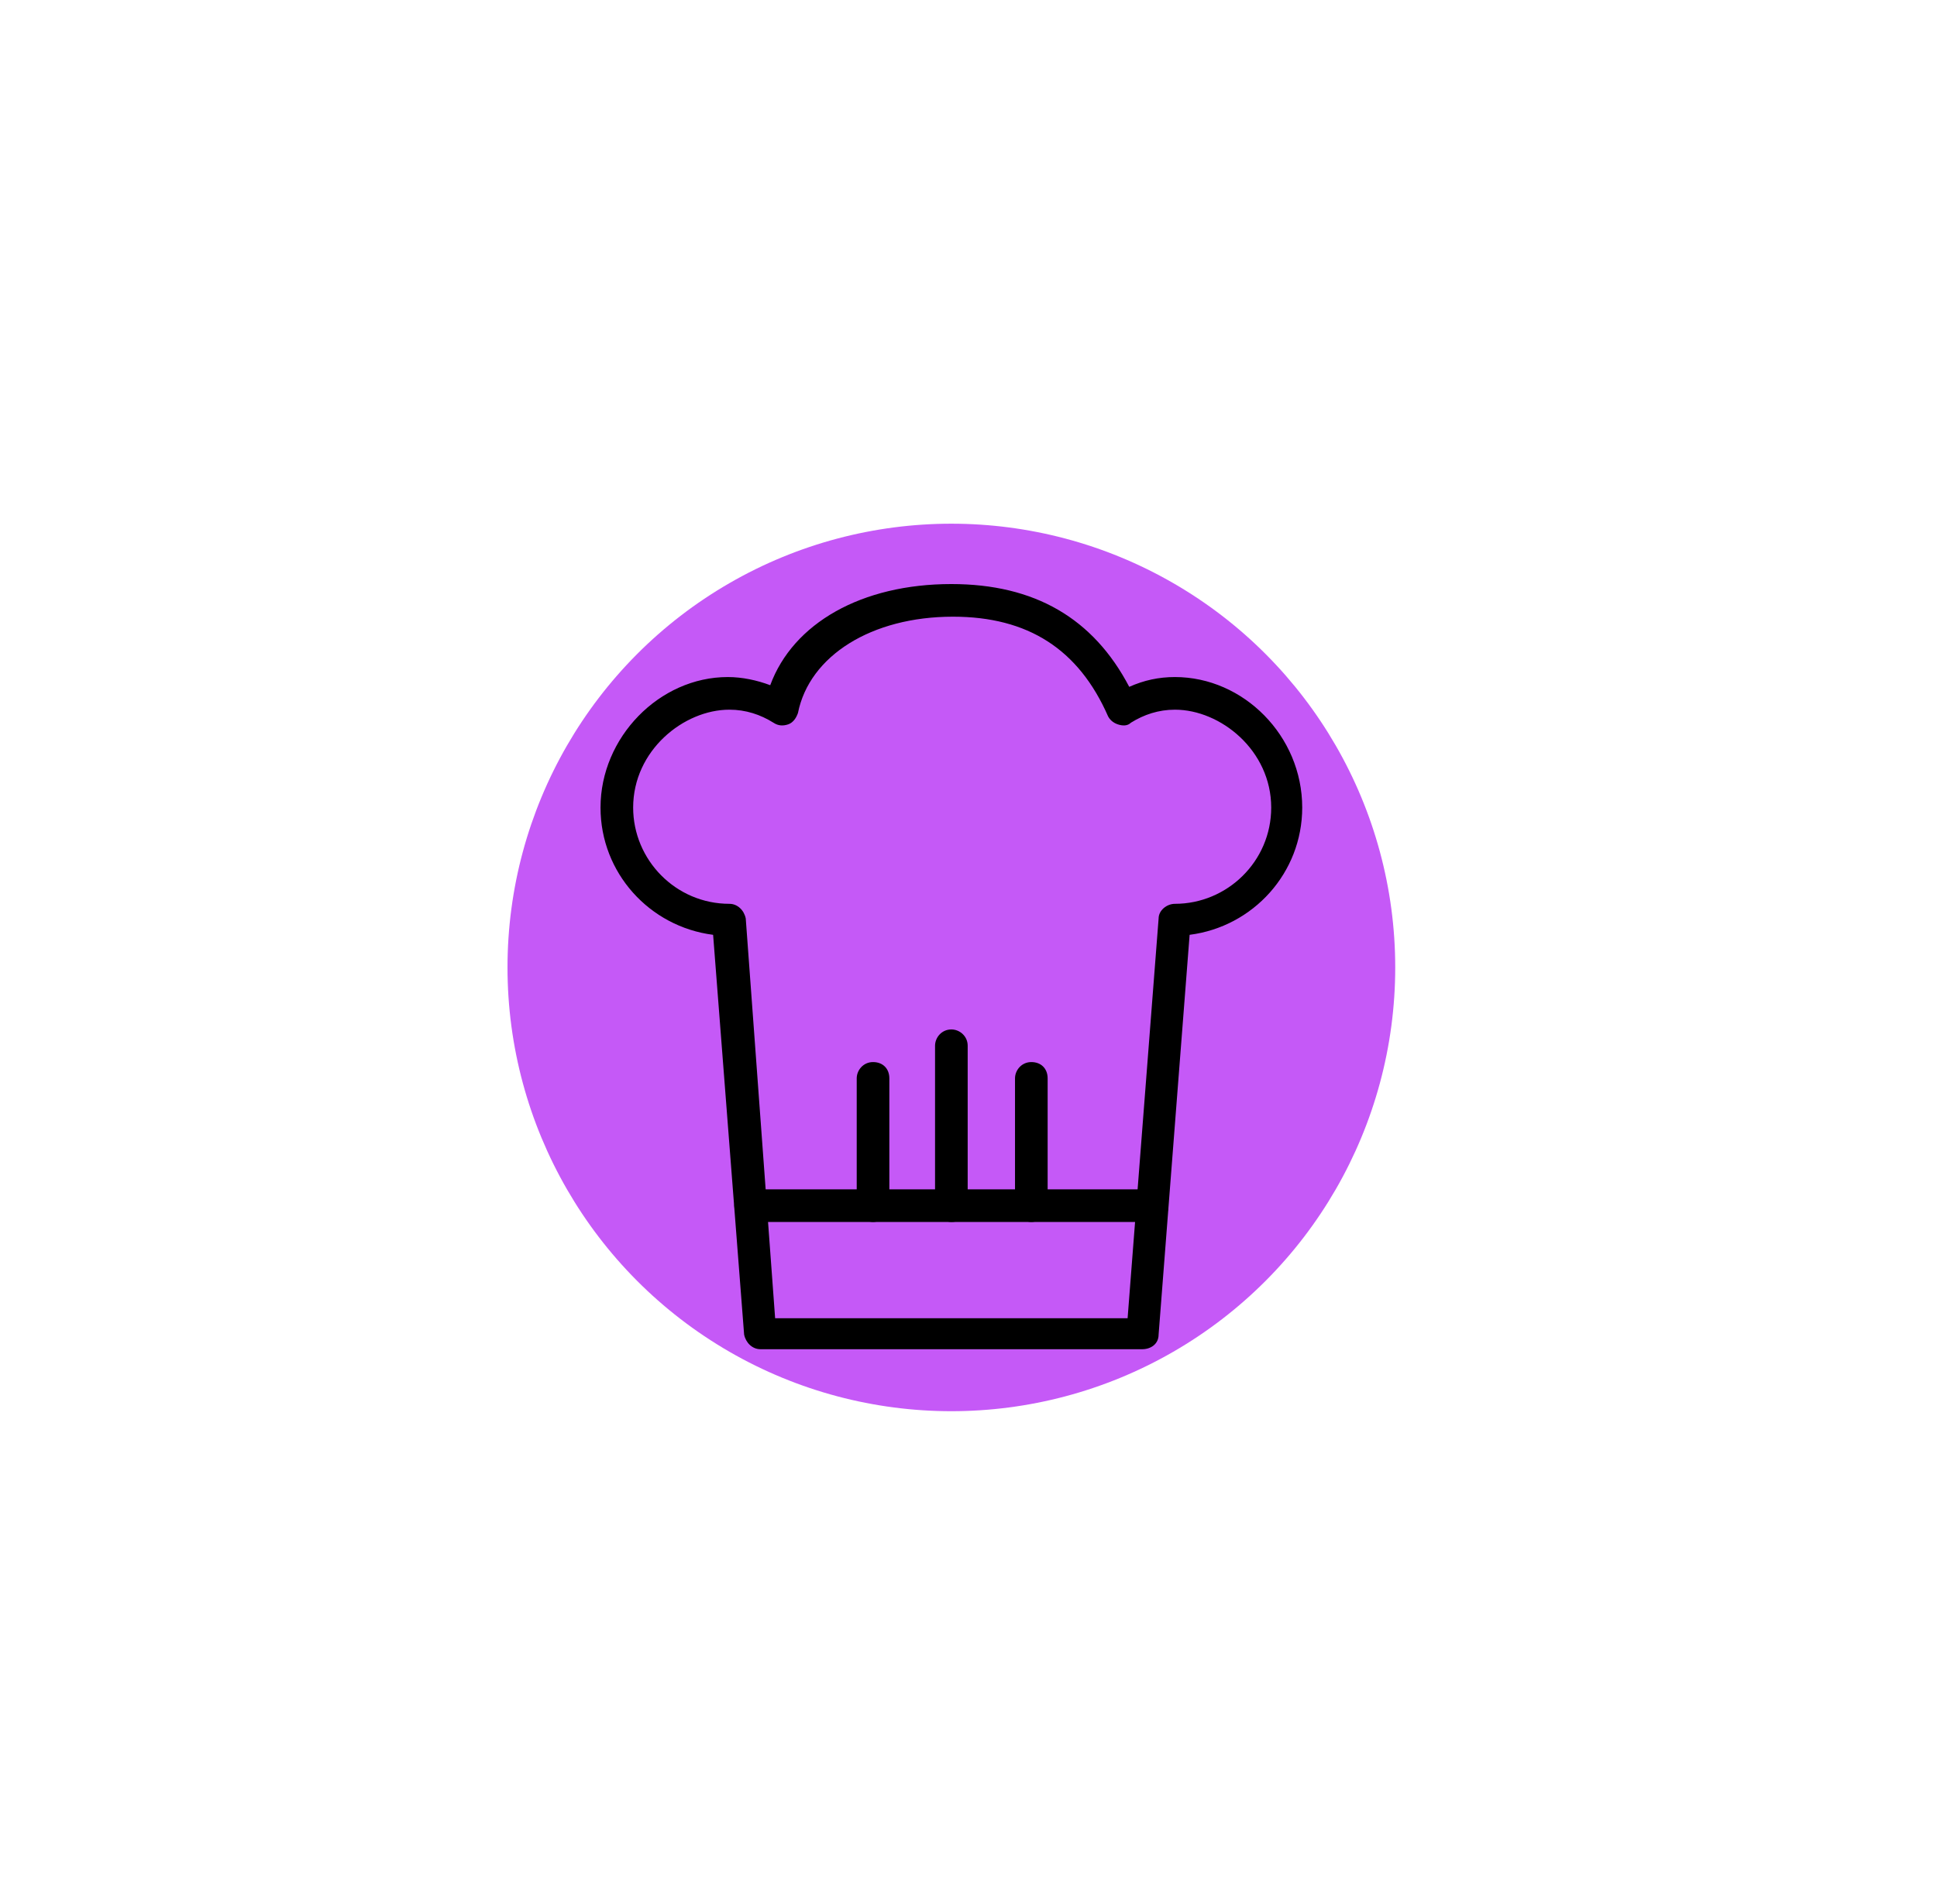
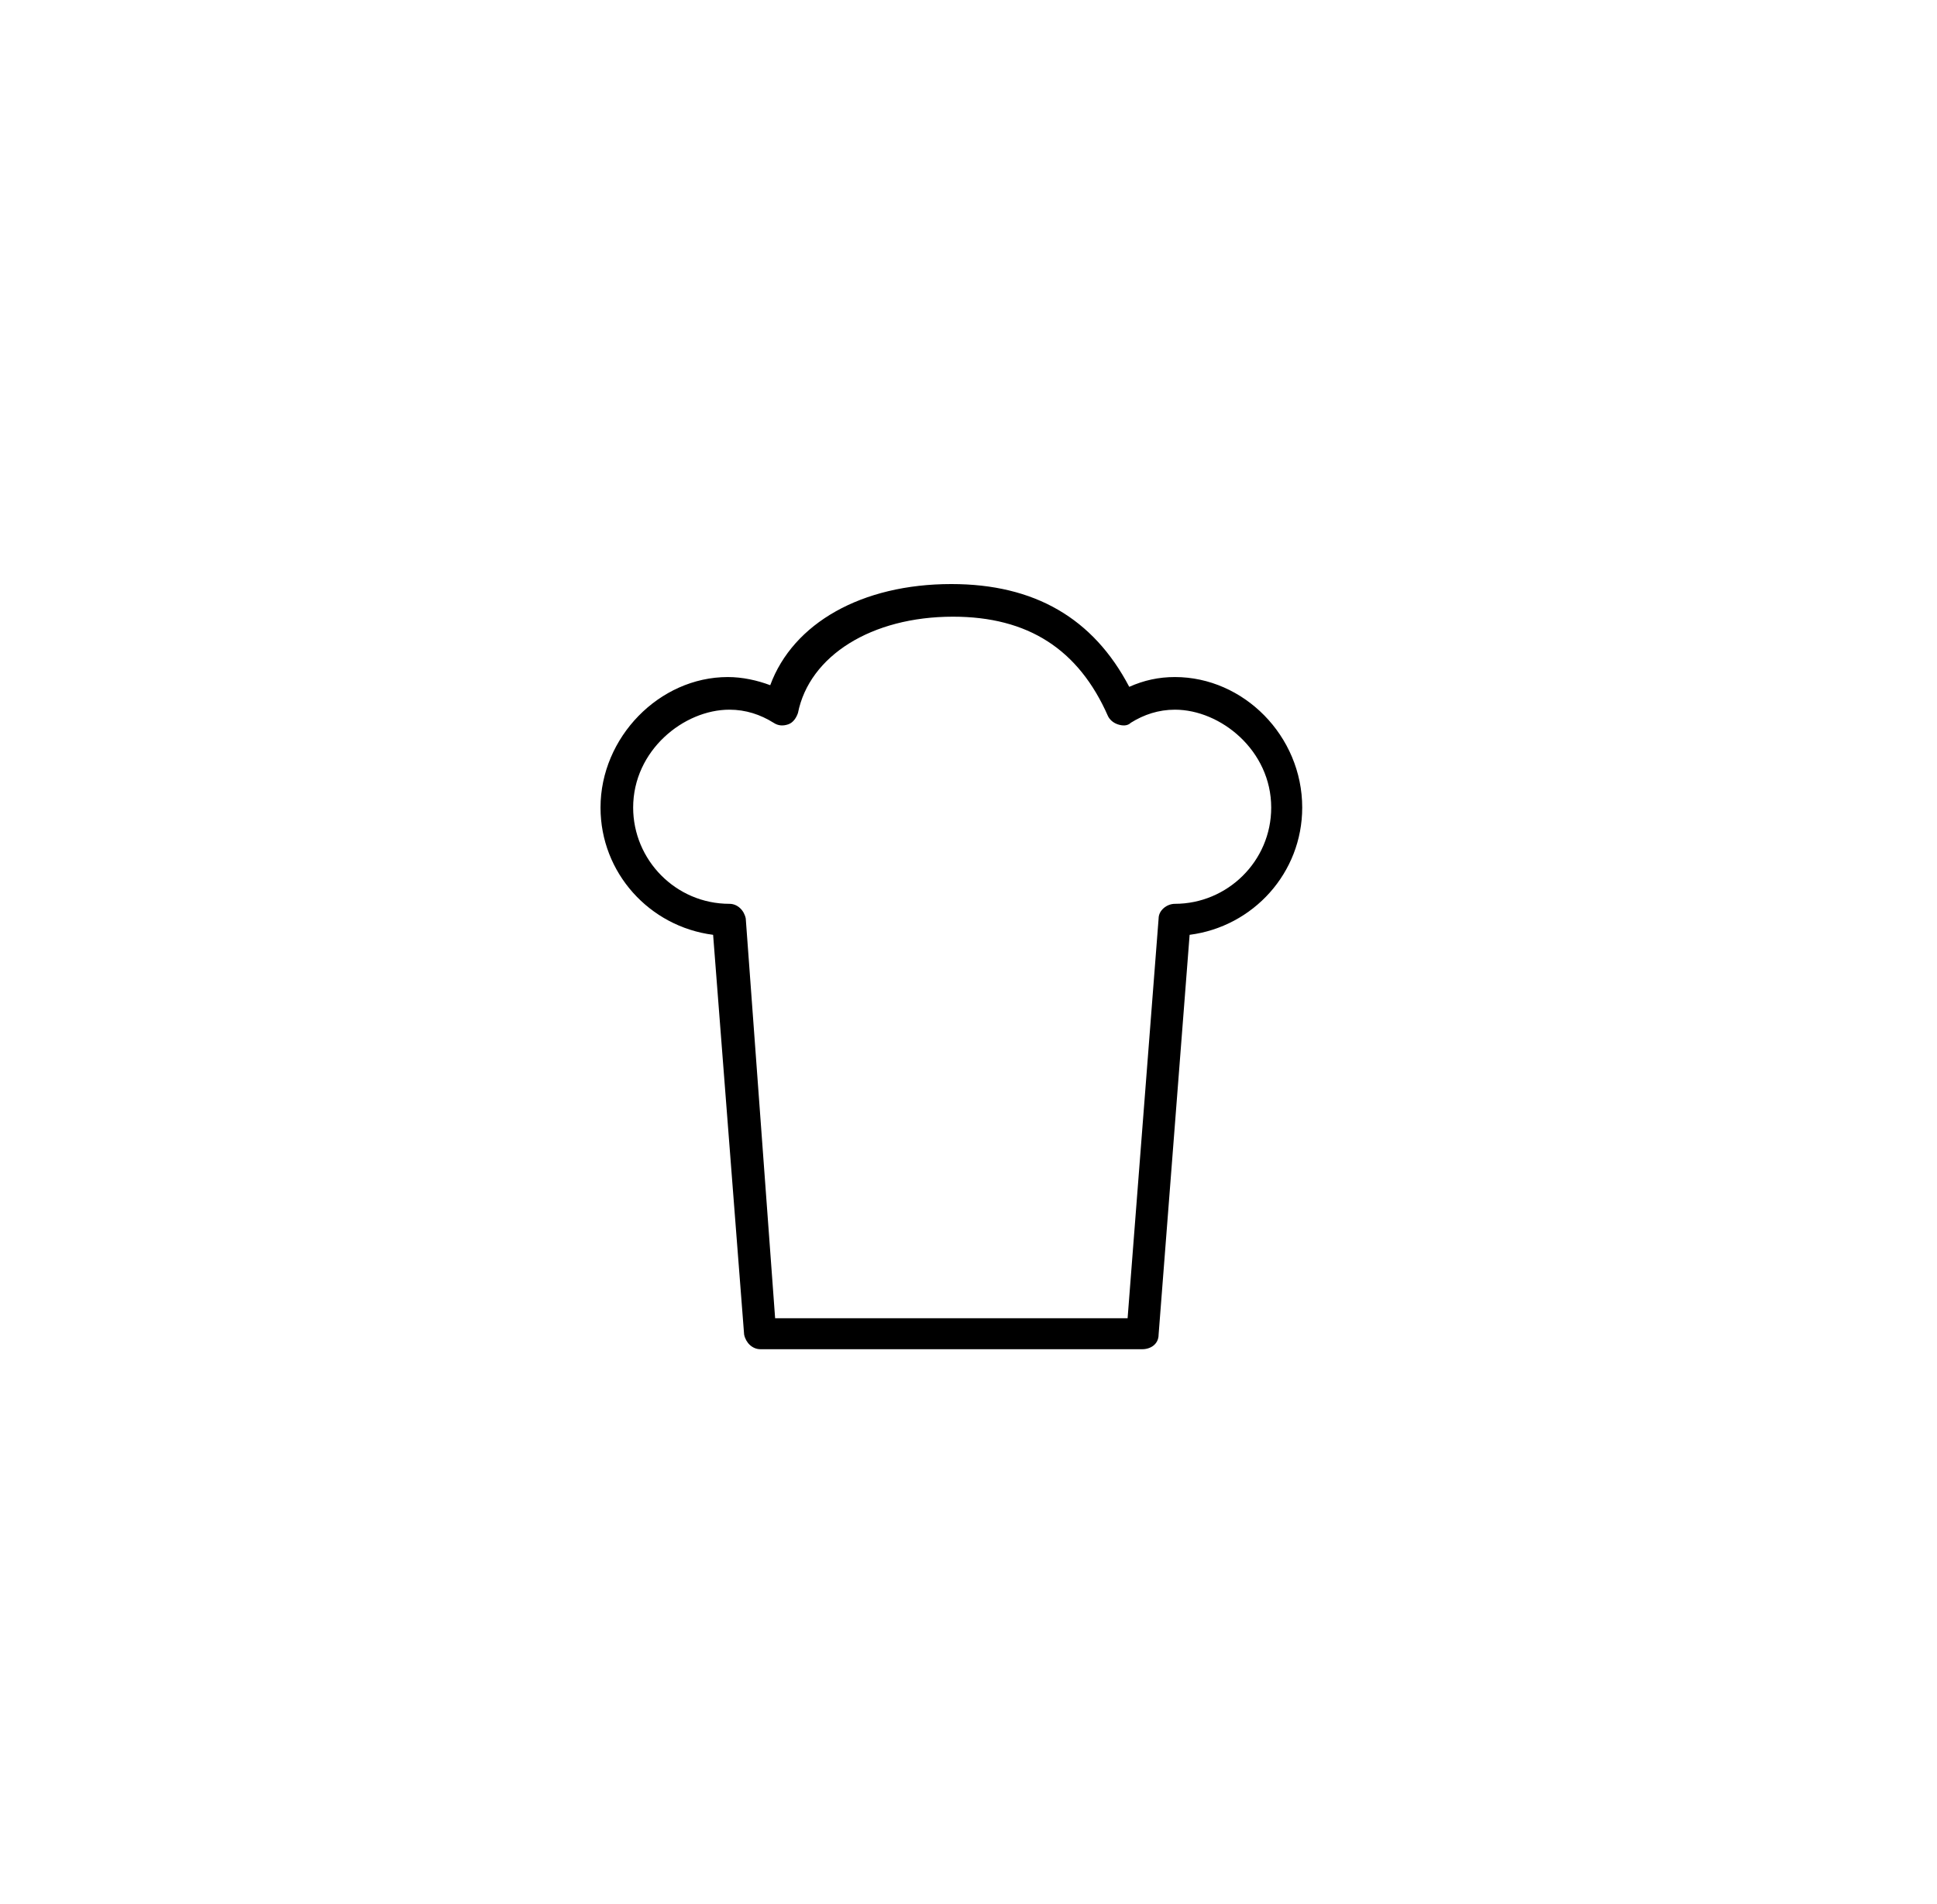
<svg xmlns="http://www.w3.org/2000/svg" version="1.2" viewBox="0 0 118.7 116.7" overflow="visible" xml:space="preserve">
-   <circle fill="#C559F7" cx="58.3" cy="59.3" r="27.2" />
  <path d="M70 82.7H46.6c-.5 0-.9-.4-1-.9l-1.9-24.5c-3.9-.5-6.9-3.8-6.9-7.8 0-4.3 3.6-8 7.8-8 .9 0 1.8.2 2.6.5 1.4-3.8 5.6-6.2 11.1-6.2 5.1 0 8.7 2.1 10.9 6.3.9-.4 1.8-.6 2.8-.6 4.2 0 7.8 3.6 7.8 8 0 4-3 7.3-6.9 7.8L71 81.8c0 .6-.5.9-1 .9zm-22.5-1.9h21.6L71 56.3c0-.5.5-.9 1-.9 3.2 0 5.9-2.6 5.9-5.9 0-3.5-3.1-6-5.9-6-1 0-1.9.3-2.7.8-.2.2-.5.2-.8.1-.3-.1-.5-.3-.6-.5-1.8-4.1-4.9-6.1-9.5-6.1-5 0-8.8 2.4-9.5 5.9-.1.3-.3.6-.6.7-.3.1-.6.1-.9-.1-.8-.5-1.7-.8-2.7-.8-2.8 0-5.9 2.5-5.9 6 0 3.2 2.6 5.9 5.9 5.9.5 0 .9.4 1 .9l1.8 24.5z" />
-   <path d="M70.6 74.9H46c-.5 0-1-.4-1-1 0-.5.4-1 1-1h24.6c.5 0 1 .4 1 1s-.4 1-1 1z" />
-   <path d="M53.5 74.9c-.5 0-1-.4-1-1v-7.8c0-.5.4-1 1-1s1 .4 1 1V74c-.1.5-.5.9-1 .9zM58.3 74.9c-.5 0-1-.4-1-1v-9.8c0-.5.4-1 1-1 .5 0 1 .4 1 1V74c0 .5-.4.9-1 .9zM63.2 74.9c-.5 0-1-.4-1-1v-7.8c0-.5.4-1 1-1s1 .4 1 1V74c0 .5-.5.9-1 .9z" />
</svg>